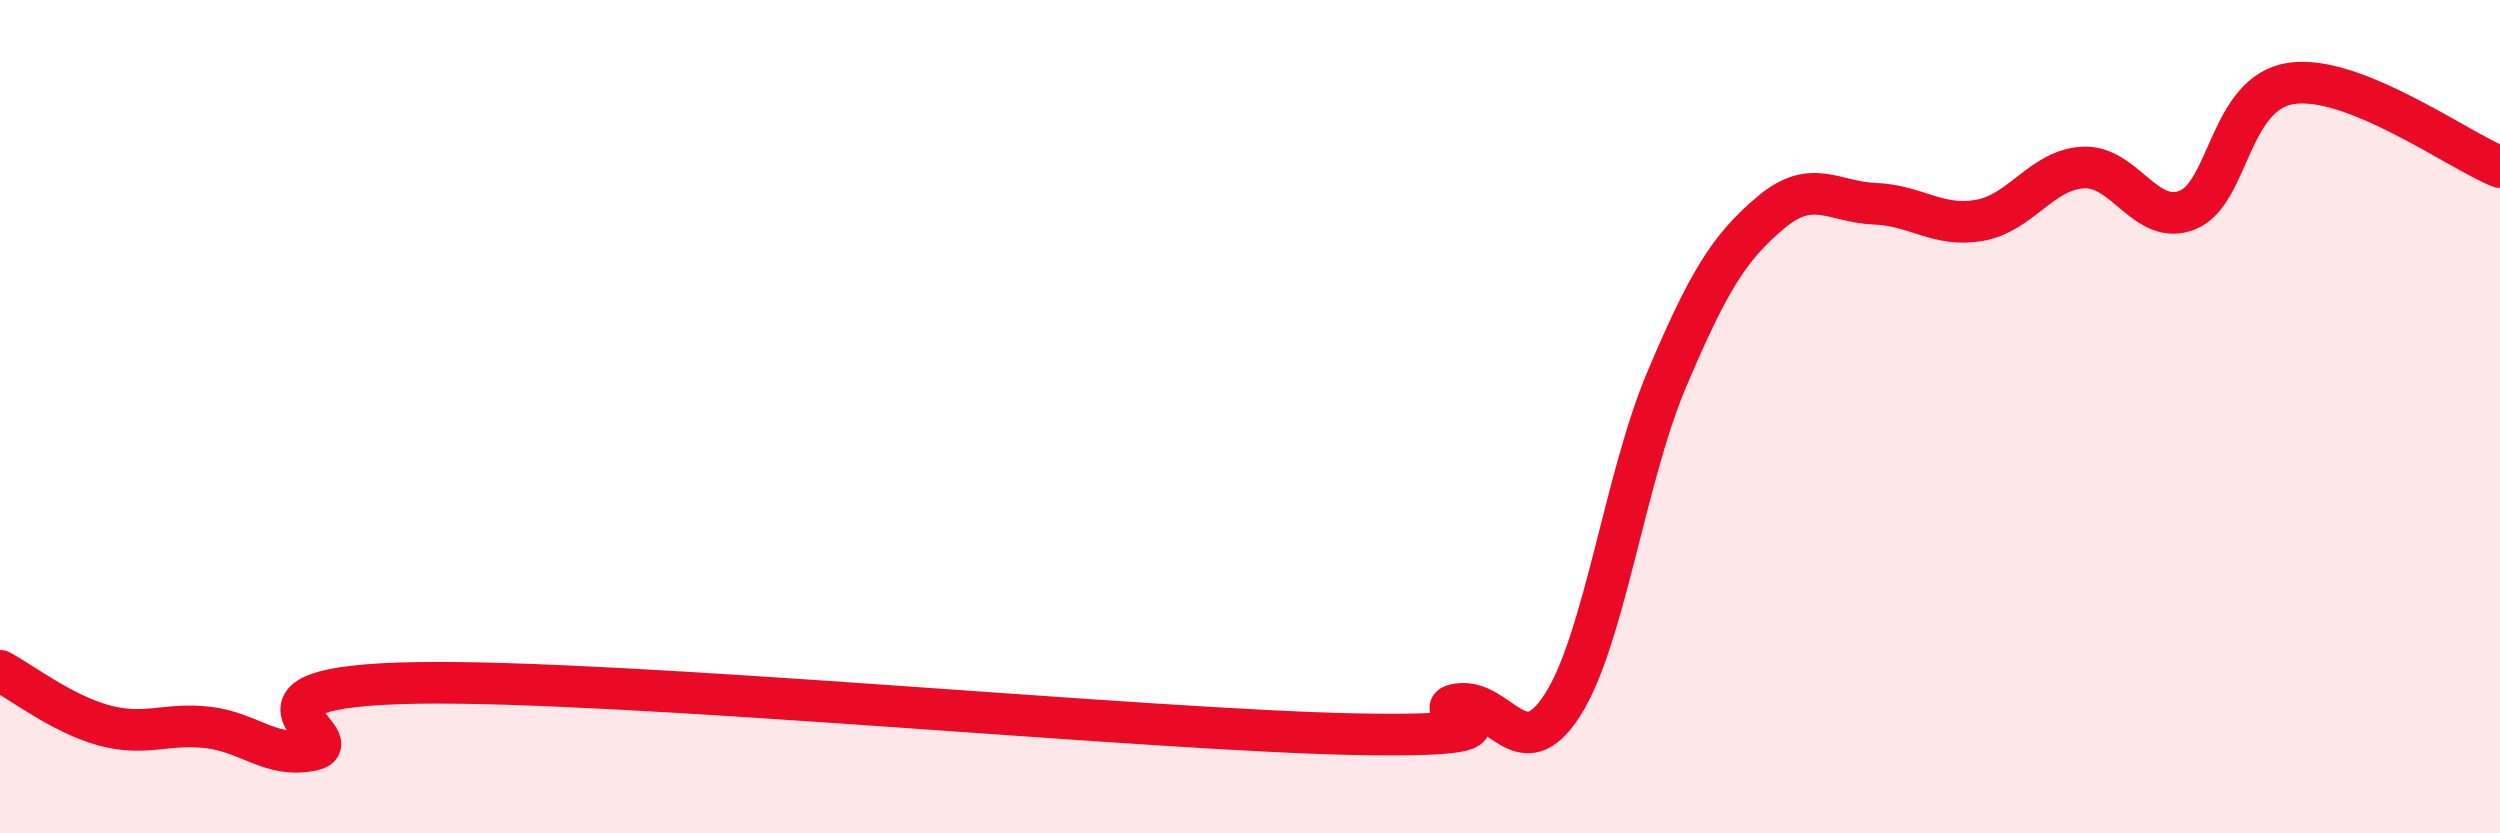
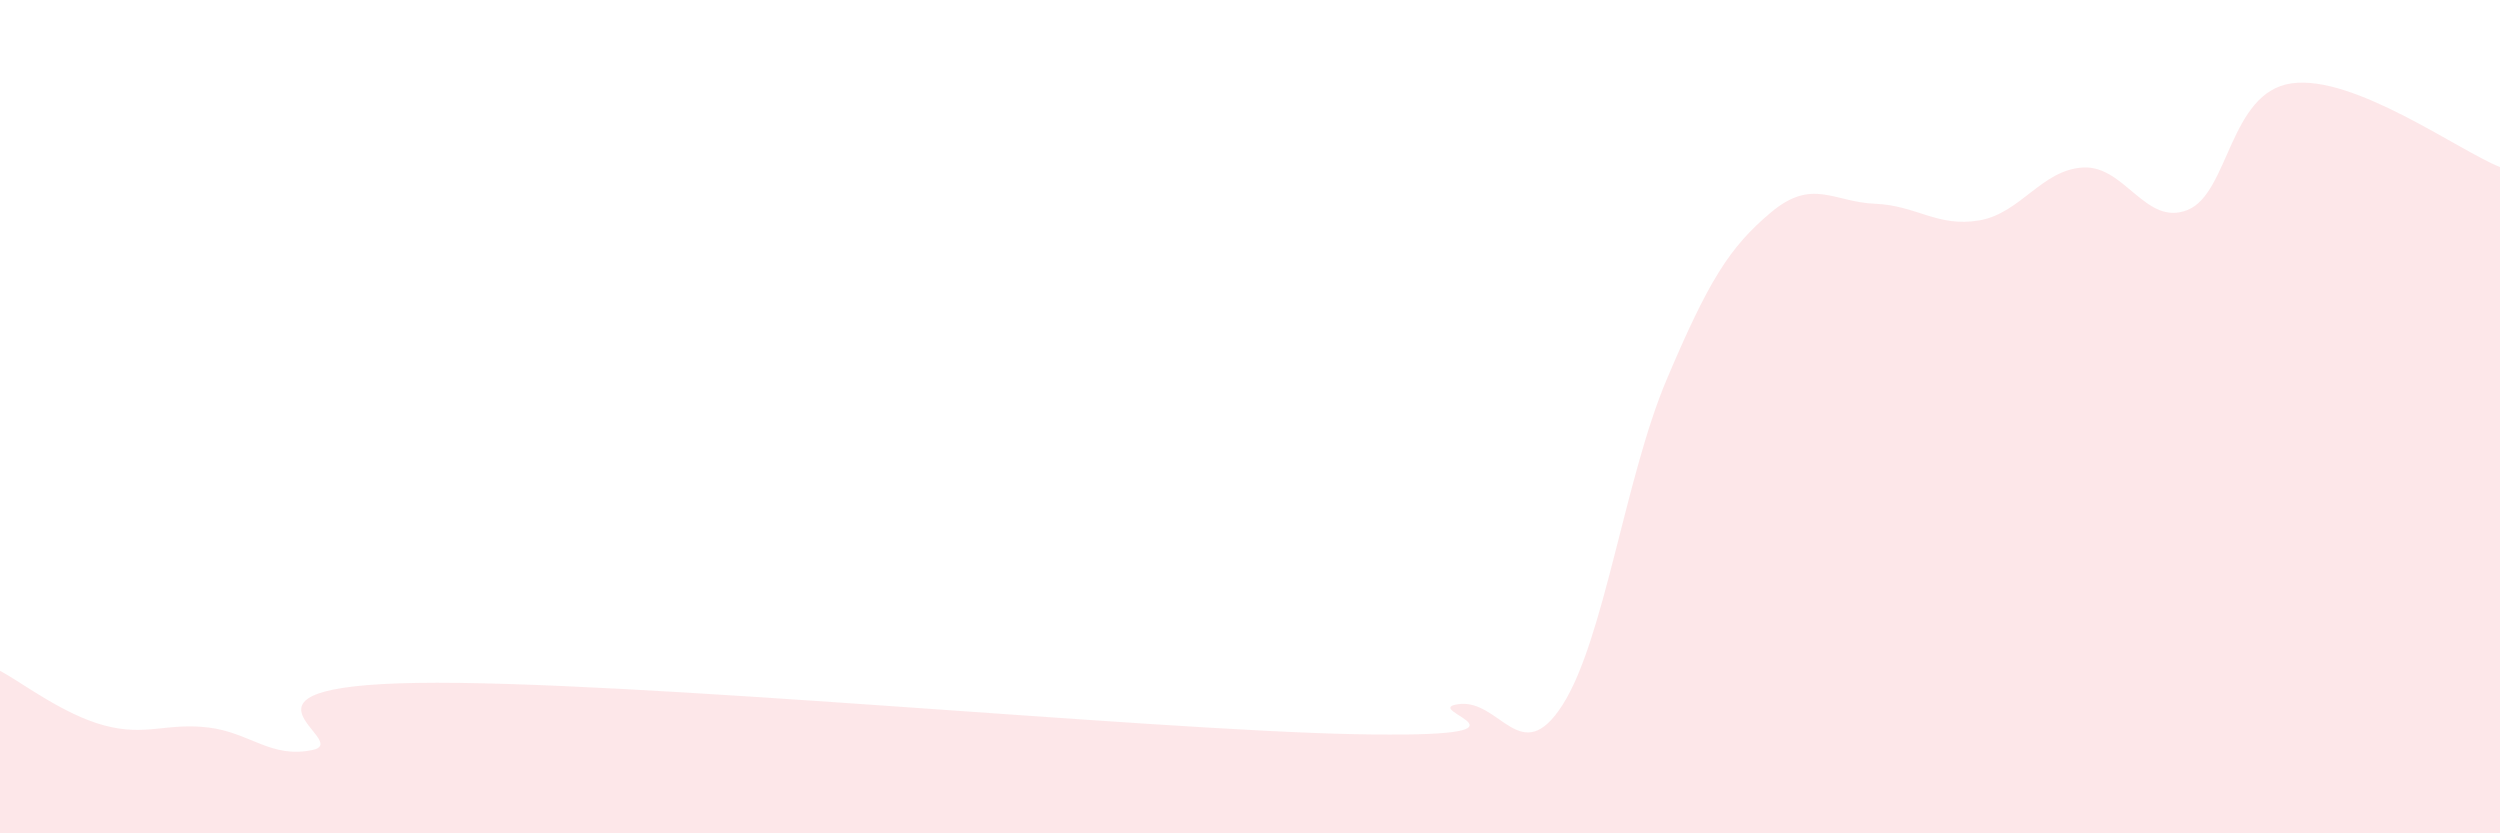
<svg xmlns="http://www.w3.org/2000/svg" width="60" height="20" viewBox="0 0 60 20">
  <path d="M 0,16.1 C 0.5,16.36 1.5,17.14 2.5,17.41 C 3.5,17.68 4,17.34 5,17.46 C 6,17.58 6.5,18.21 7.5,18 C 8.5,17.79 5,16.47 10,16.39 C 15,16.31 27.5,17.52 32.5,17.62 C 37.5,17.72 34,17.04 35,16.9 C 36,16.76 36.5,18.48 37.5,16.92 C 38.5,15.36 39,11.47 40,9.11 C 41,6.75 41.5,5.94 42.5,5.1 C 43.5,4.26 44,4.85 45,4.89 C 46,4.93 46.5,5.46 47.5,5.29 C 48.5,5.12 49,4.07 50,4.02 C 51,3.97 51.5,5.44 52.5,5.04 C 53.5,4.64 53.5,2.21 55,2 C 56.5,1.79 59,3.61 60,4.01L60 20L0 20Z" fill="#EB0A25" opacity="0.1" stroke-linecap="round" stroke-linejoin="round" />
-   <path d="M 0,16.1 C 0.5,16.36 1.5,17.14 2.5,17.41 C 3.5,17.68 4,17.34 5,17.46 C 6,17.58 6.5,18.21 7.5,18 C 8.5,17.79 5,16.47 10,16.39 C 15,16.31 27.5,17.52 32.5,17.62 C 37.5,17.72 34,17.04 35,16.9 C 36,16.76 36.5,18.48 37.5,16.92 C 38.5,15.36 39,11.47 40,9.11 C 41,6.75 41.5,5.94 42.5,5.1 C 43.5,4.26 44,4.85 45,4.89 C 46,4.93 46.5,5.46 47.5,5.29 C 48.5,5.12 49,4.07 50,4.02 C 51,3.97 51.5,5.44 52.5,5.04 C 53.5,4.64 53.5,2.21 55,2 C 56.5,1.79 59,3.61 60,4.01" stroke="#EB0A25" stroke-width="1" fill="none" stroke-linecap="round" stroke-linejoin="round" />
</svg>